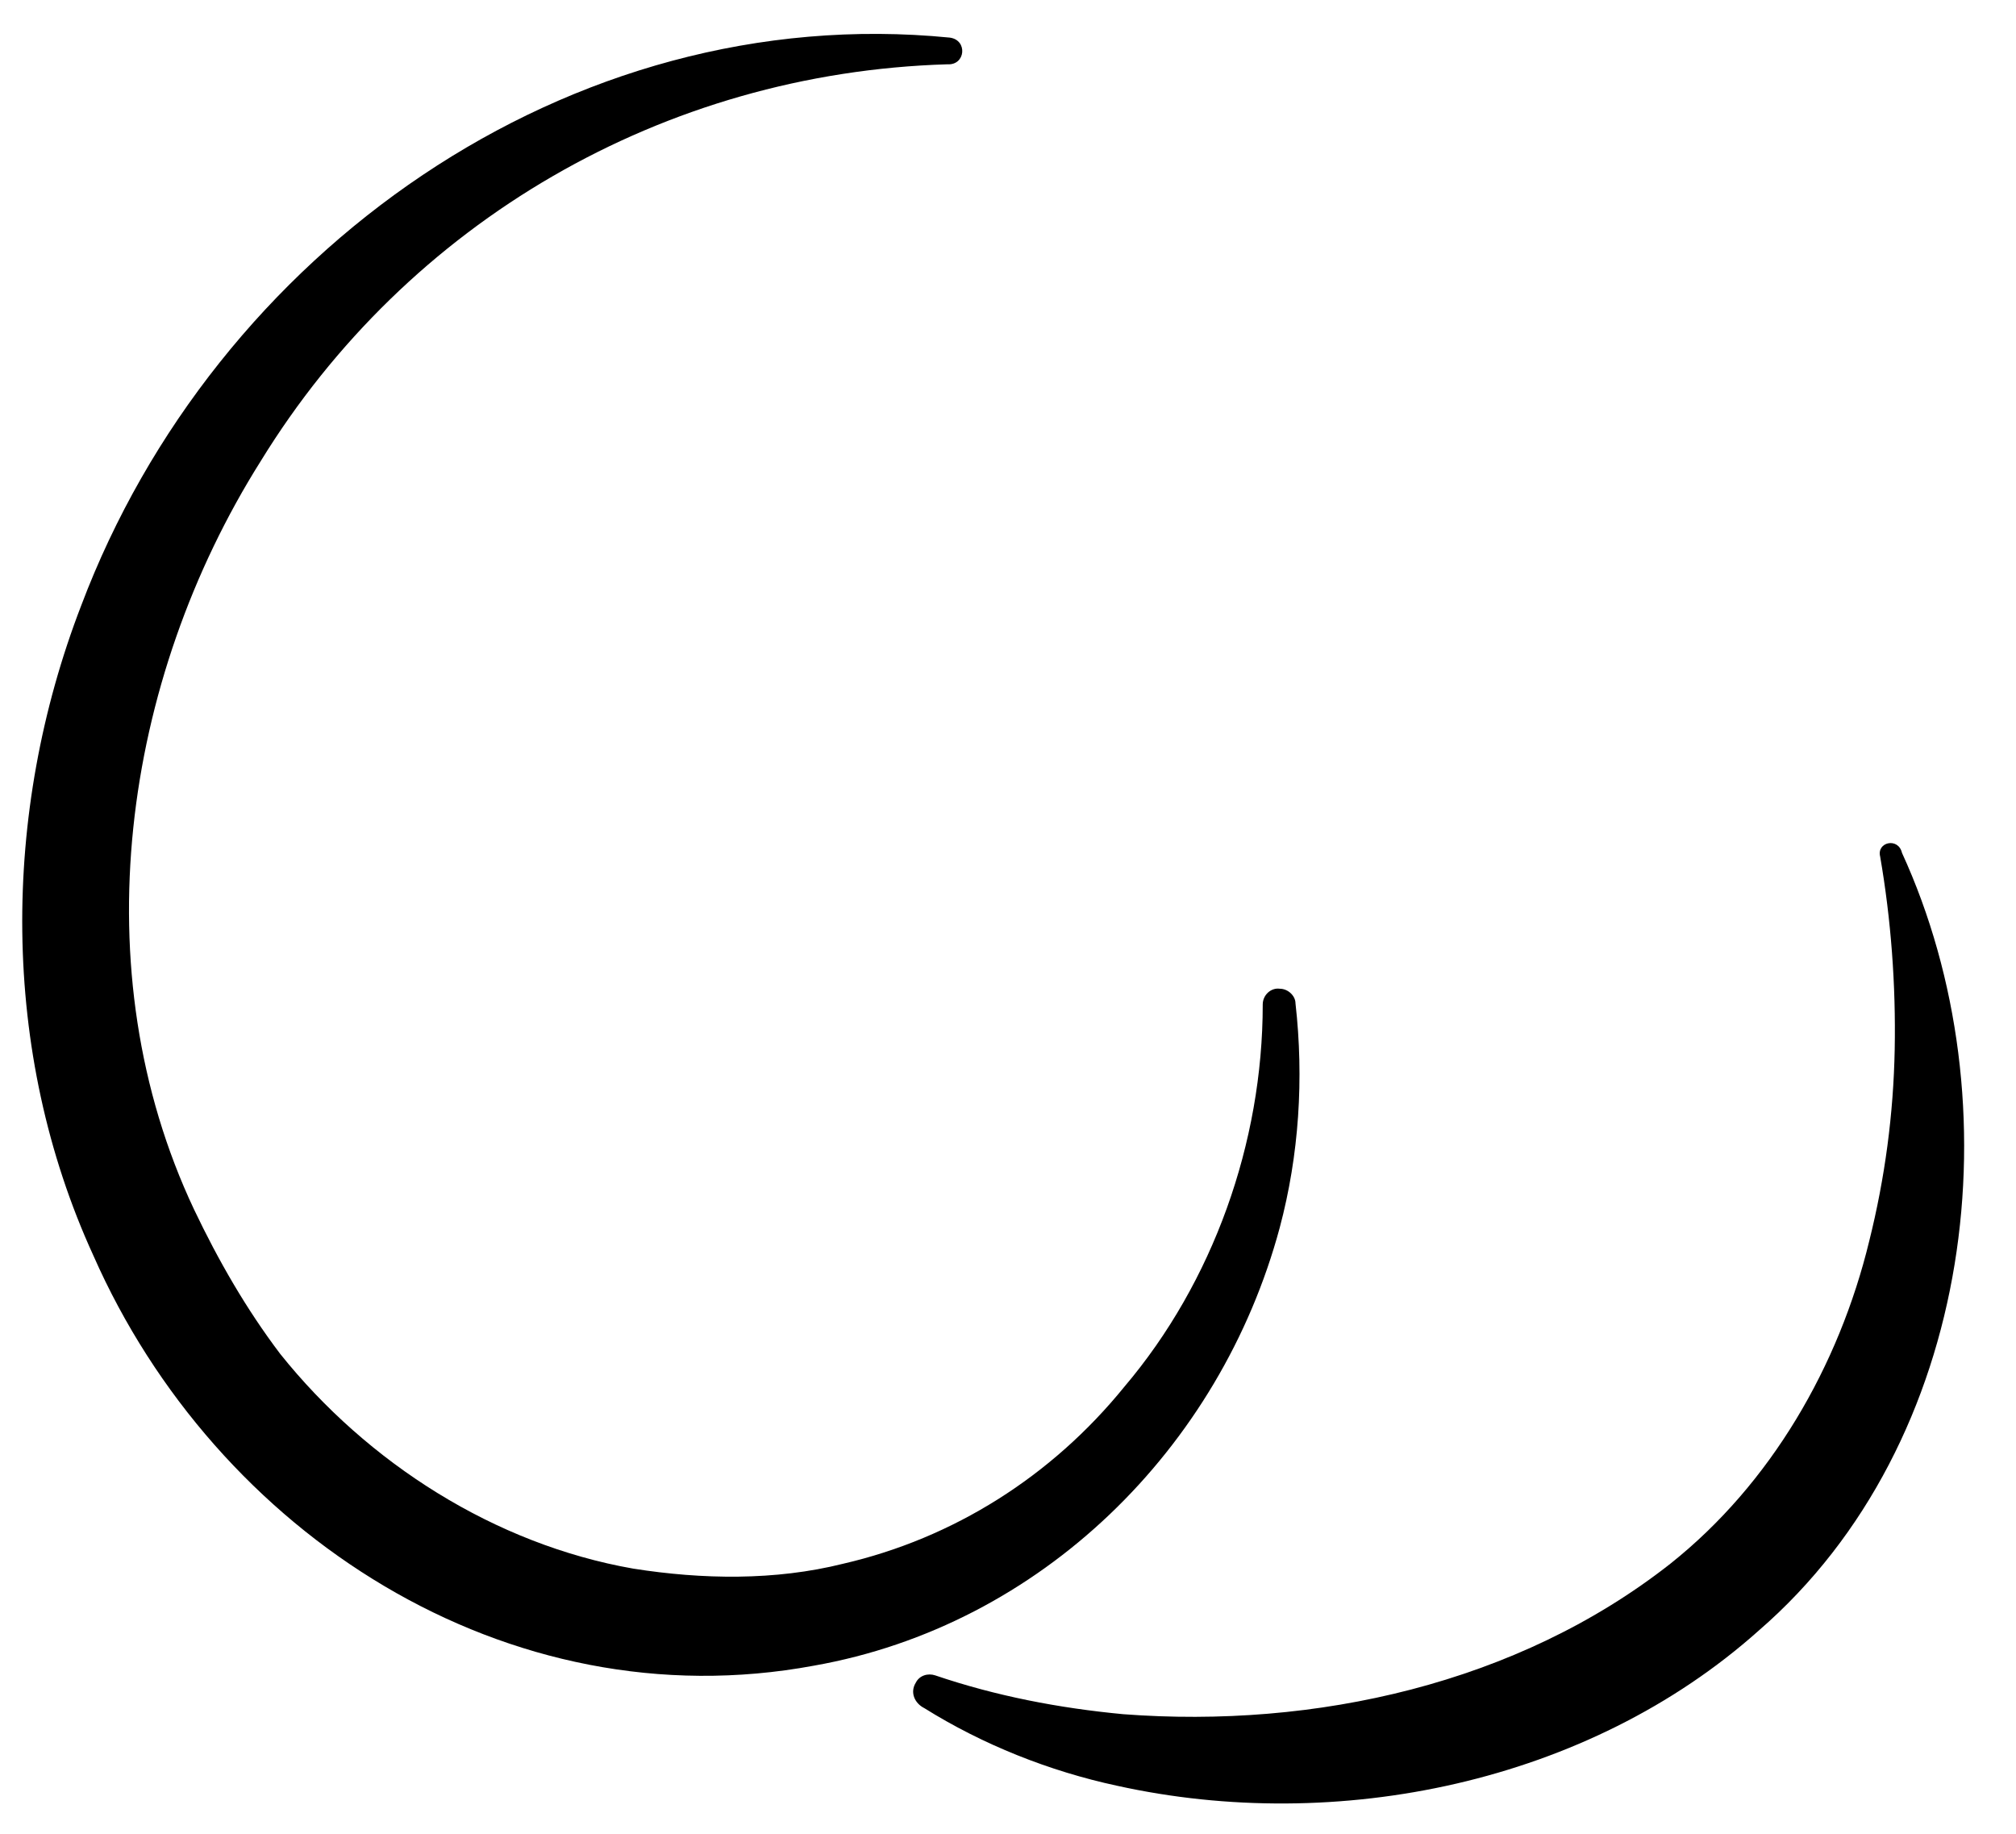
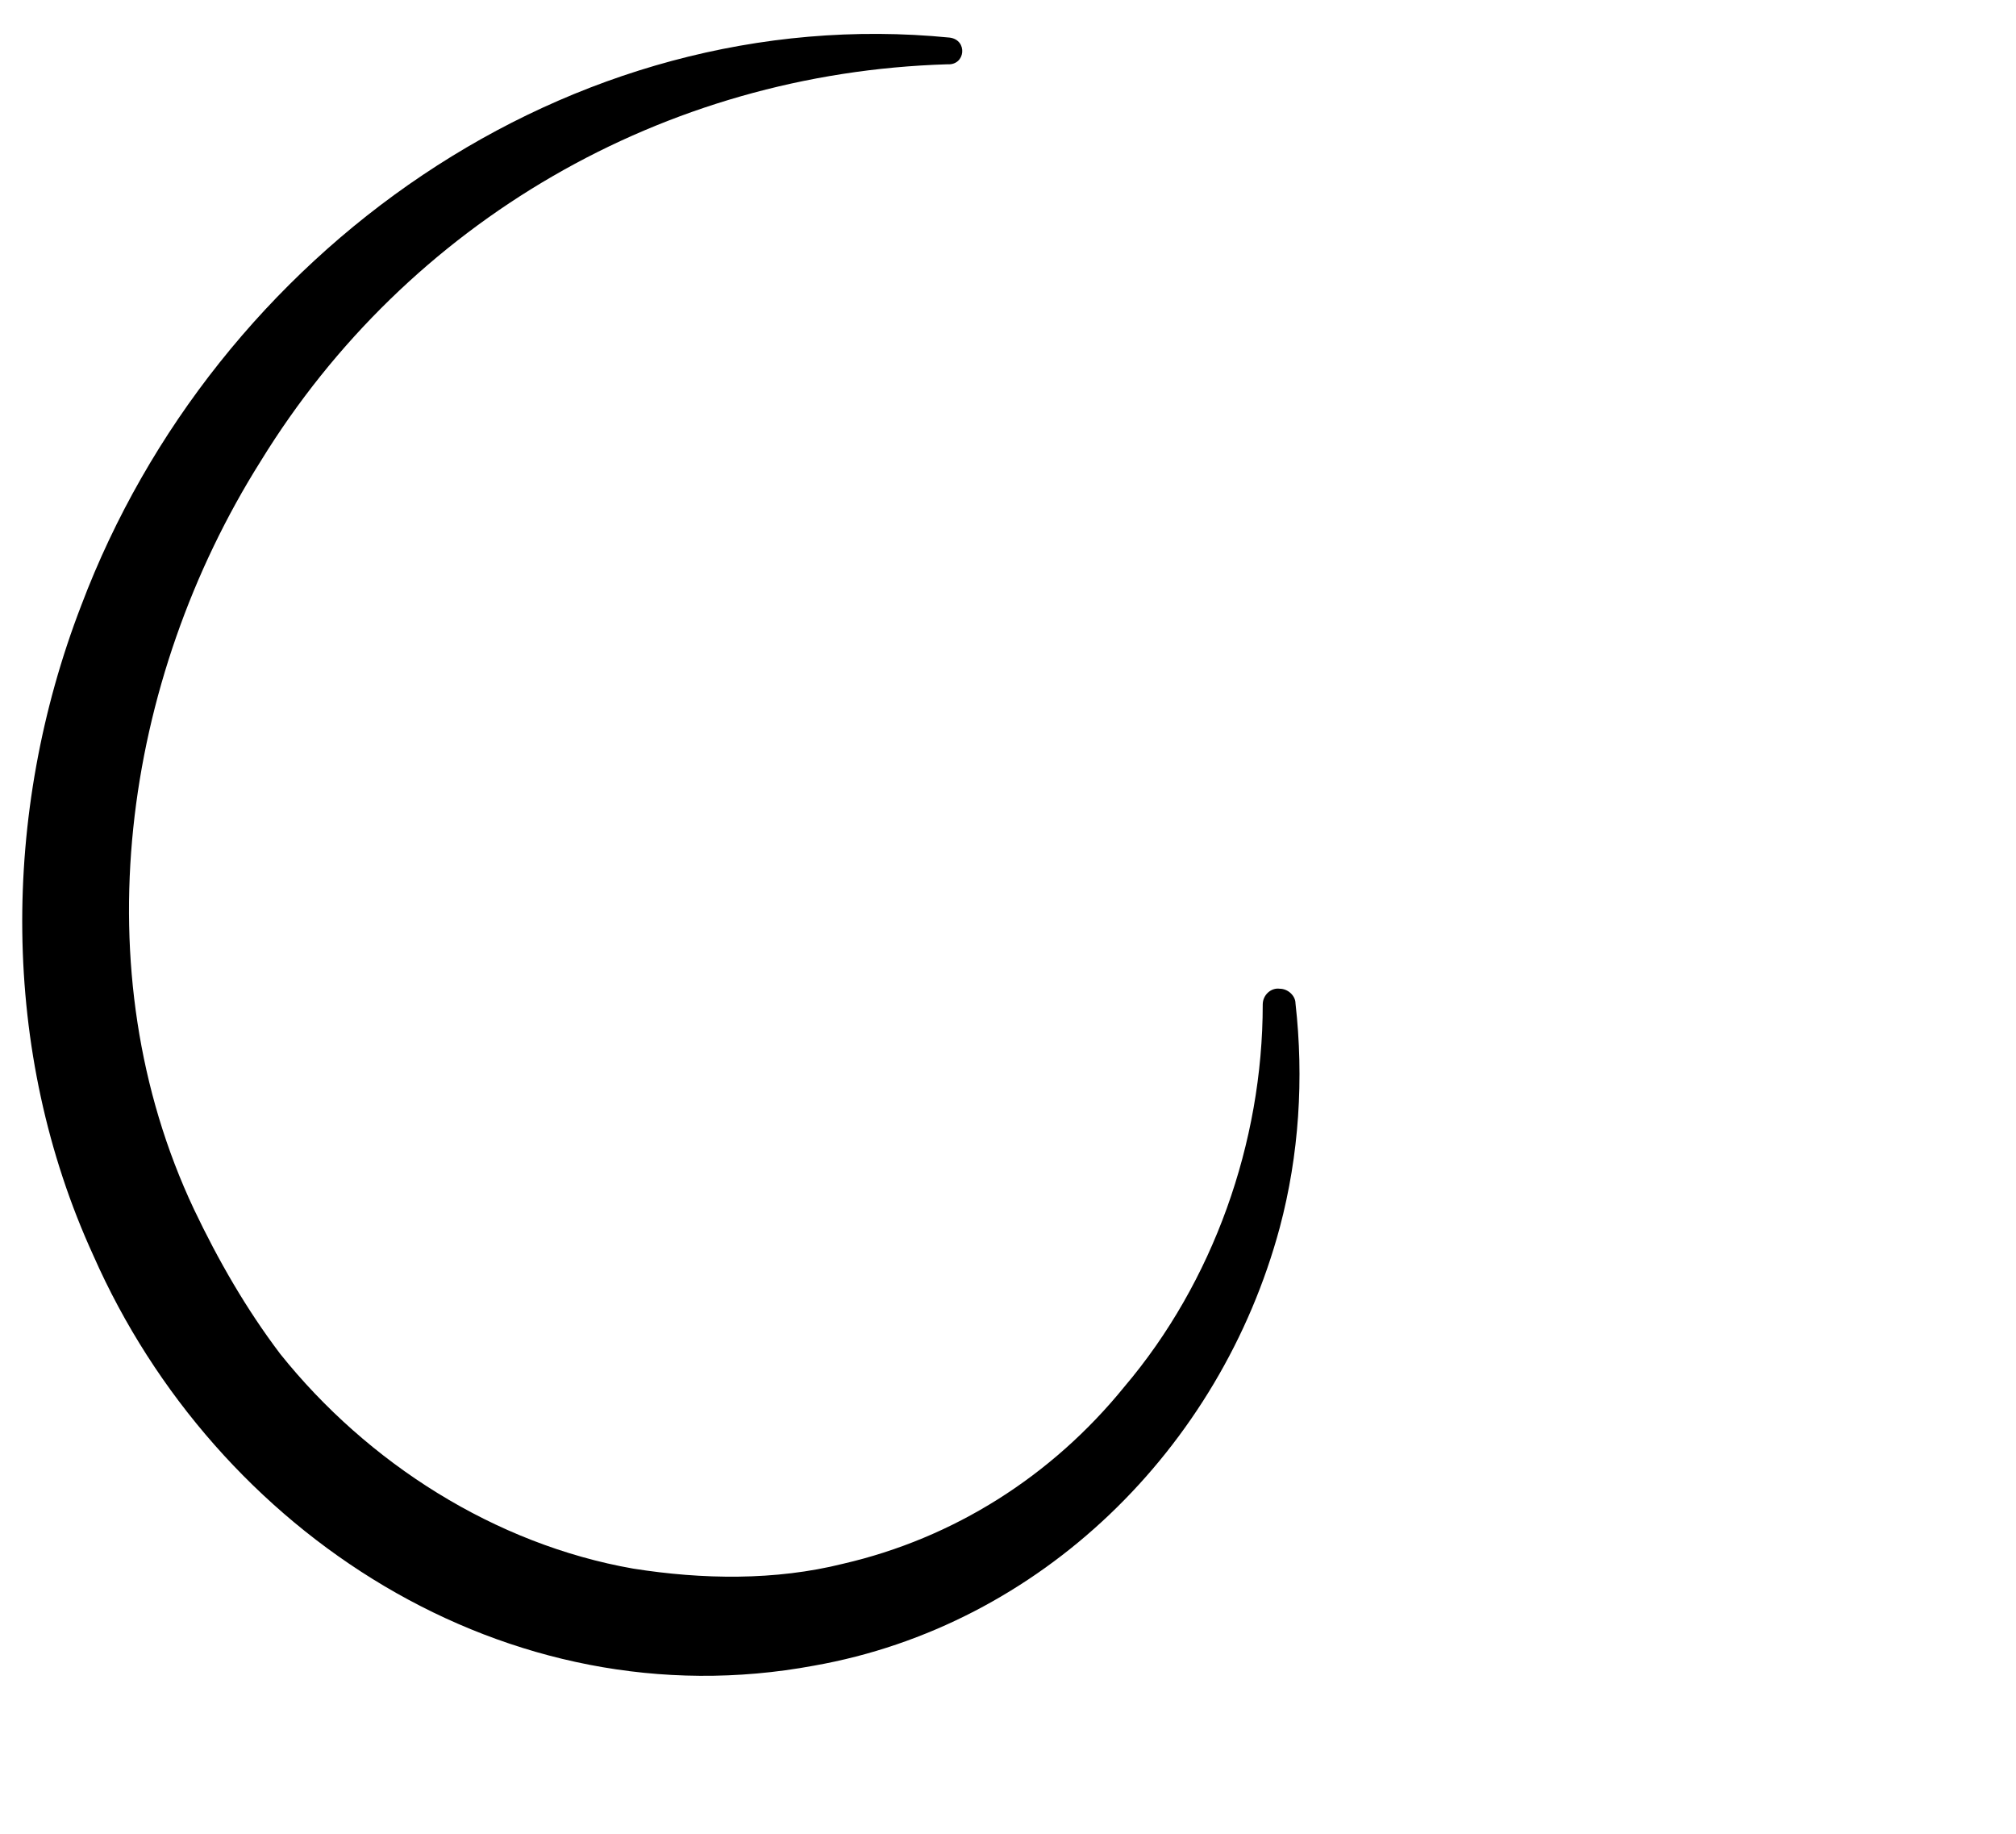
<svg xmlns="http://www.w3.org/2000/svg" fill="#000000" height="151.2" preserveAspectRatio="xMidYMid meet" version="1" viewBox="1.5 2.5 166.2 151.2" width="166.2" zoomAndPan="magnify">
  <g id="change1_1">
    <path d="M79.6,7.8C56.2,8.5,35.1,20.8,23,40.5c-11.4,18.1-14.8,42-5.5,61.7c2,4.2,4.3,8.2,7.1,11.9 c7.2,9,17.7,15.7,29.1,17.7c5.7,0.9,11.7,1,17.3-0.4c9.1-2.1,17.2-7.2,23.2-14.6c7.3-8.6,11.4-20.1,11.4-31.5c0-0.8,0.7-1.4,1.4-1.3 c0.7,0,1.3,0.6,1.3,1.2c0.7,6.2,0.3,12.5-1.3,18.5c-4.9,18.2-19.7,32.8-38.4,36.1c-25.3,4.7-49.3-10.9-59.4-33.8 c-7.7-16.8-7.6-36.5-1-53.6C19.2,23.3,48.4,2.5,79.8,5.6C81.3,5.8,81.1,7.9,79.6,7.8C79.7,7.8,79.6,7.8,79.6,7.8z" fill="#000000" />
  </g>
  <g id="change1_2">
-     <path d="M158.3,72.8c9.4,20.5,6.1,48.6-11.8,64.1c-14.1,12.6-34.8,16.8-52.9,12.8c-5.6-1.2-11.1-3.4-15.9-6.4 c-0.8-0.4-1.2-1.3-0.7-2.1c0.3-0.6,1-0.8,1.6-0.6c5,1.7,10.2,2.7,15.5,3.2c15.8,1.2,32.5-2.5,45.1-12.4c8.3-6.6,13.9-16.3,16.4-26.6 c1.3-5.2,2-10.5,2.1-15.8c0.1-5.3-0.3-10.7-1.2-15.9C156.2,71.9,158,71.5,158.3,72.8L158.3,72.8L158.3,72.8z" fill="#000000" />
-   </g>
+     </g>
</svg>